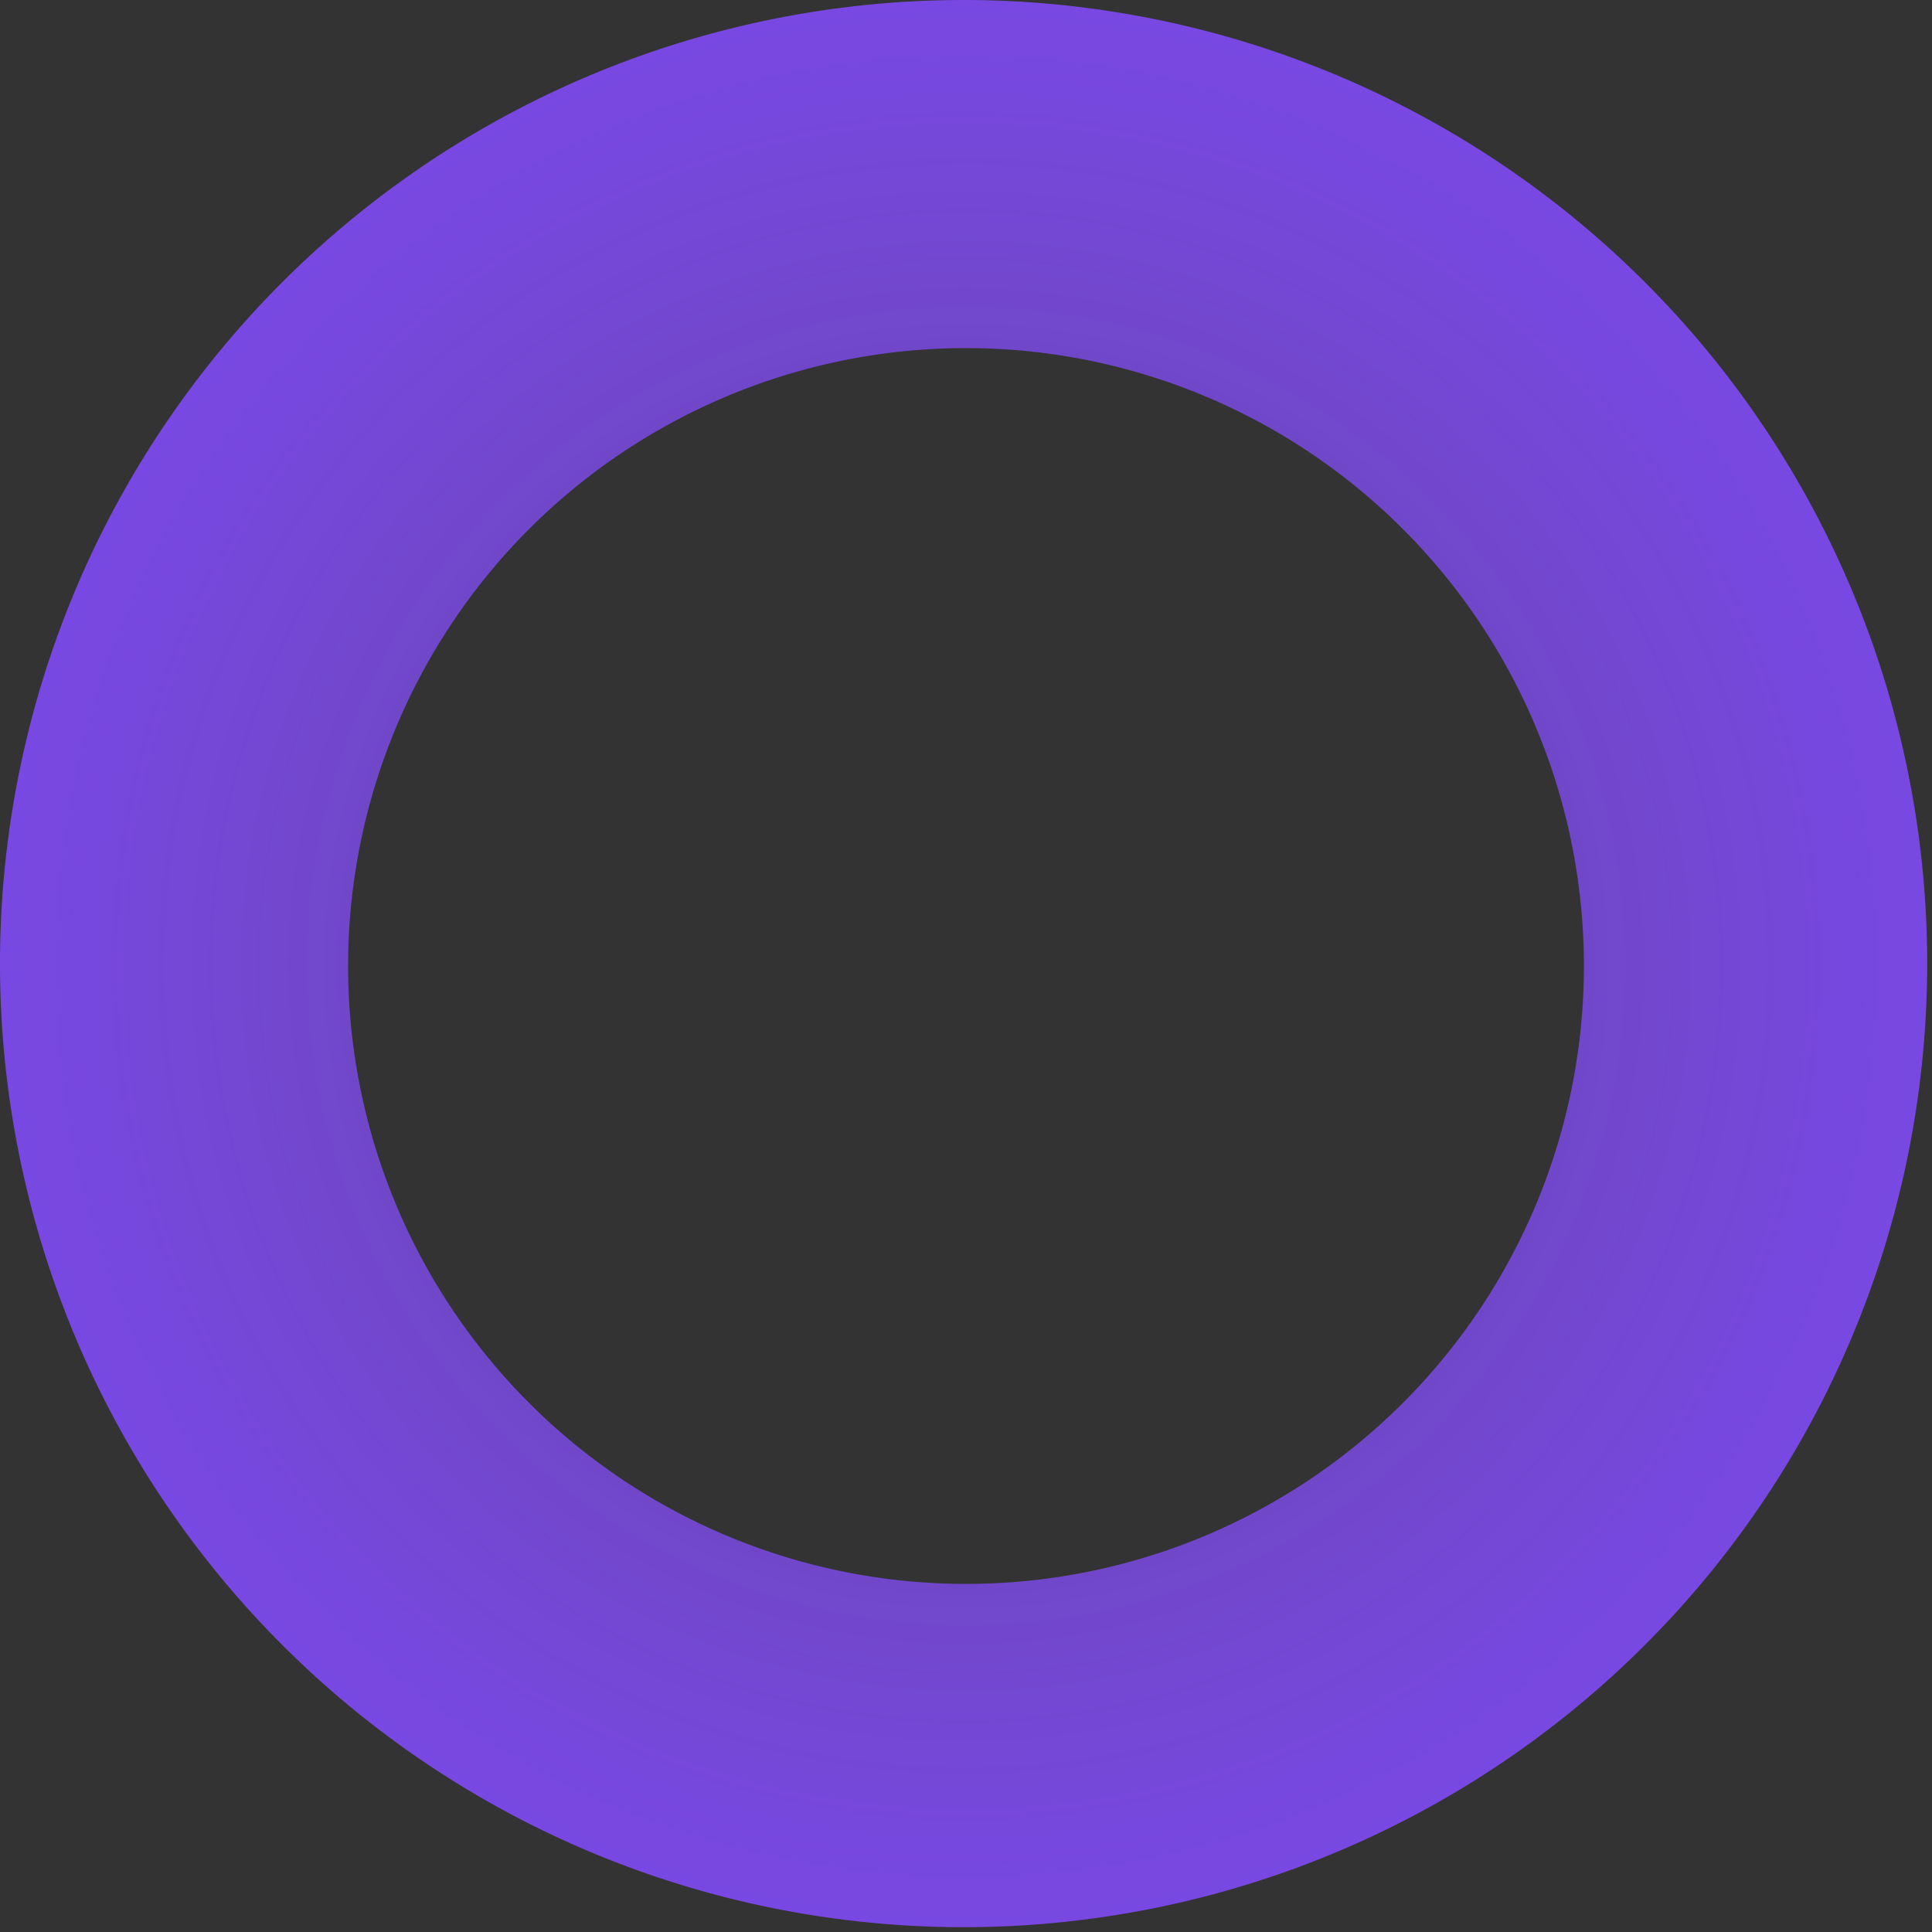
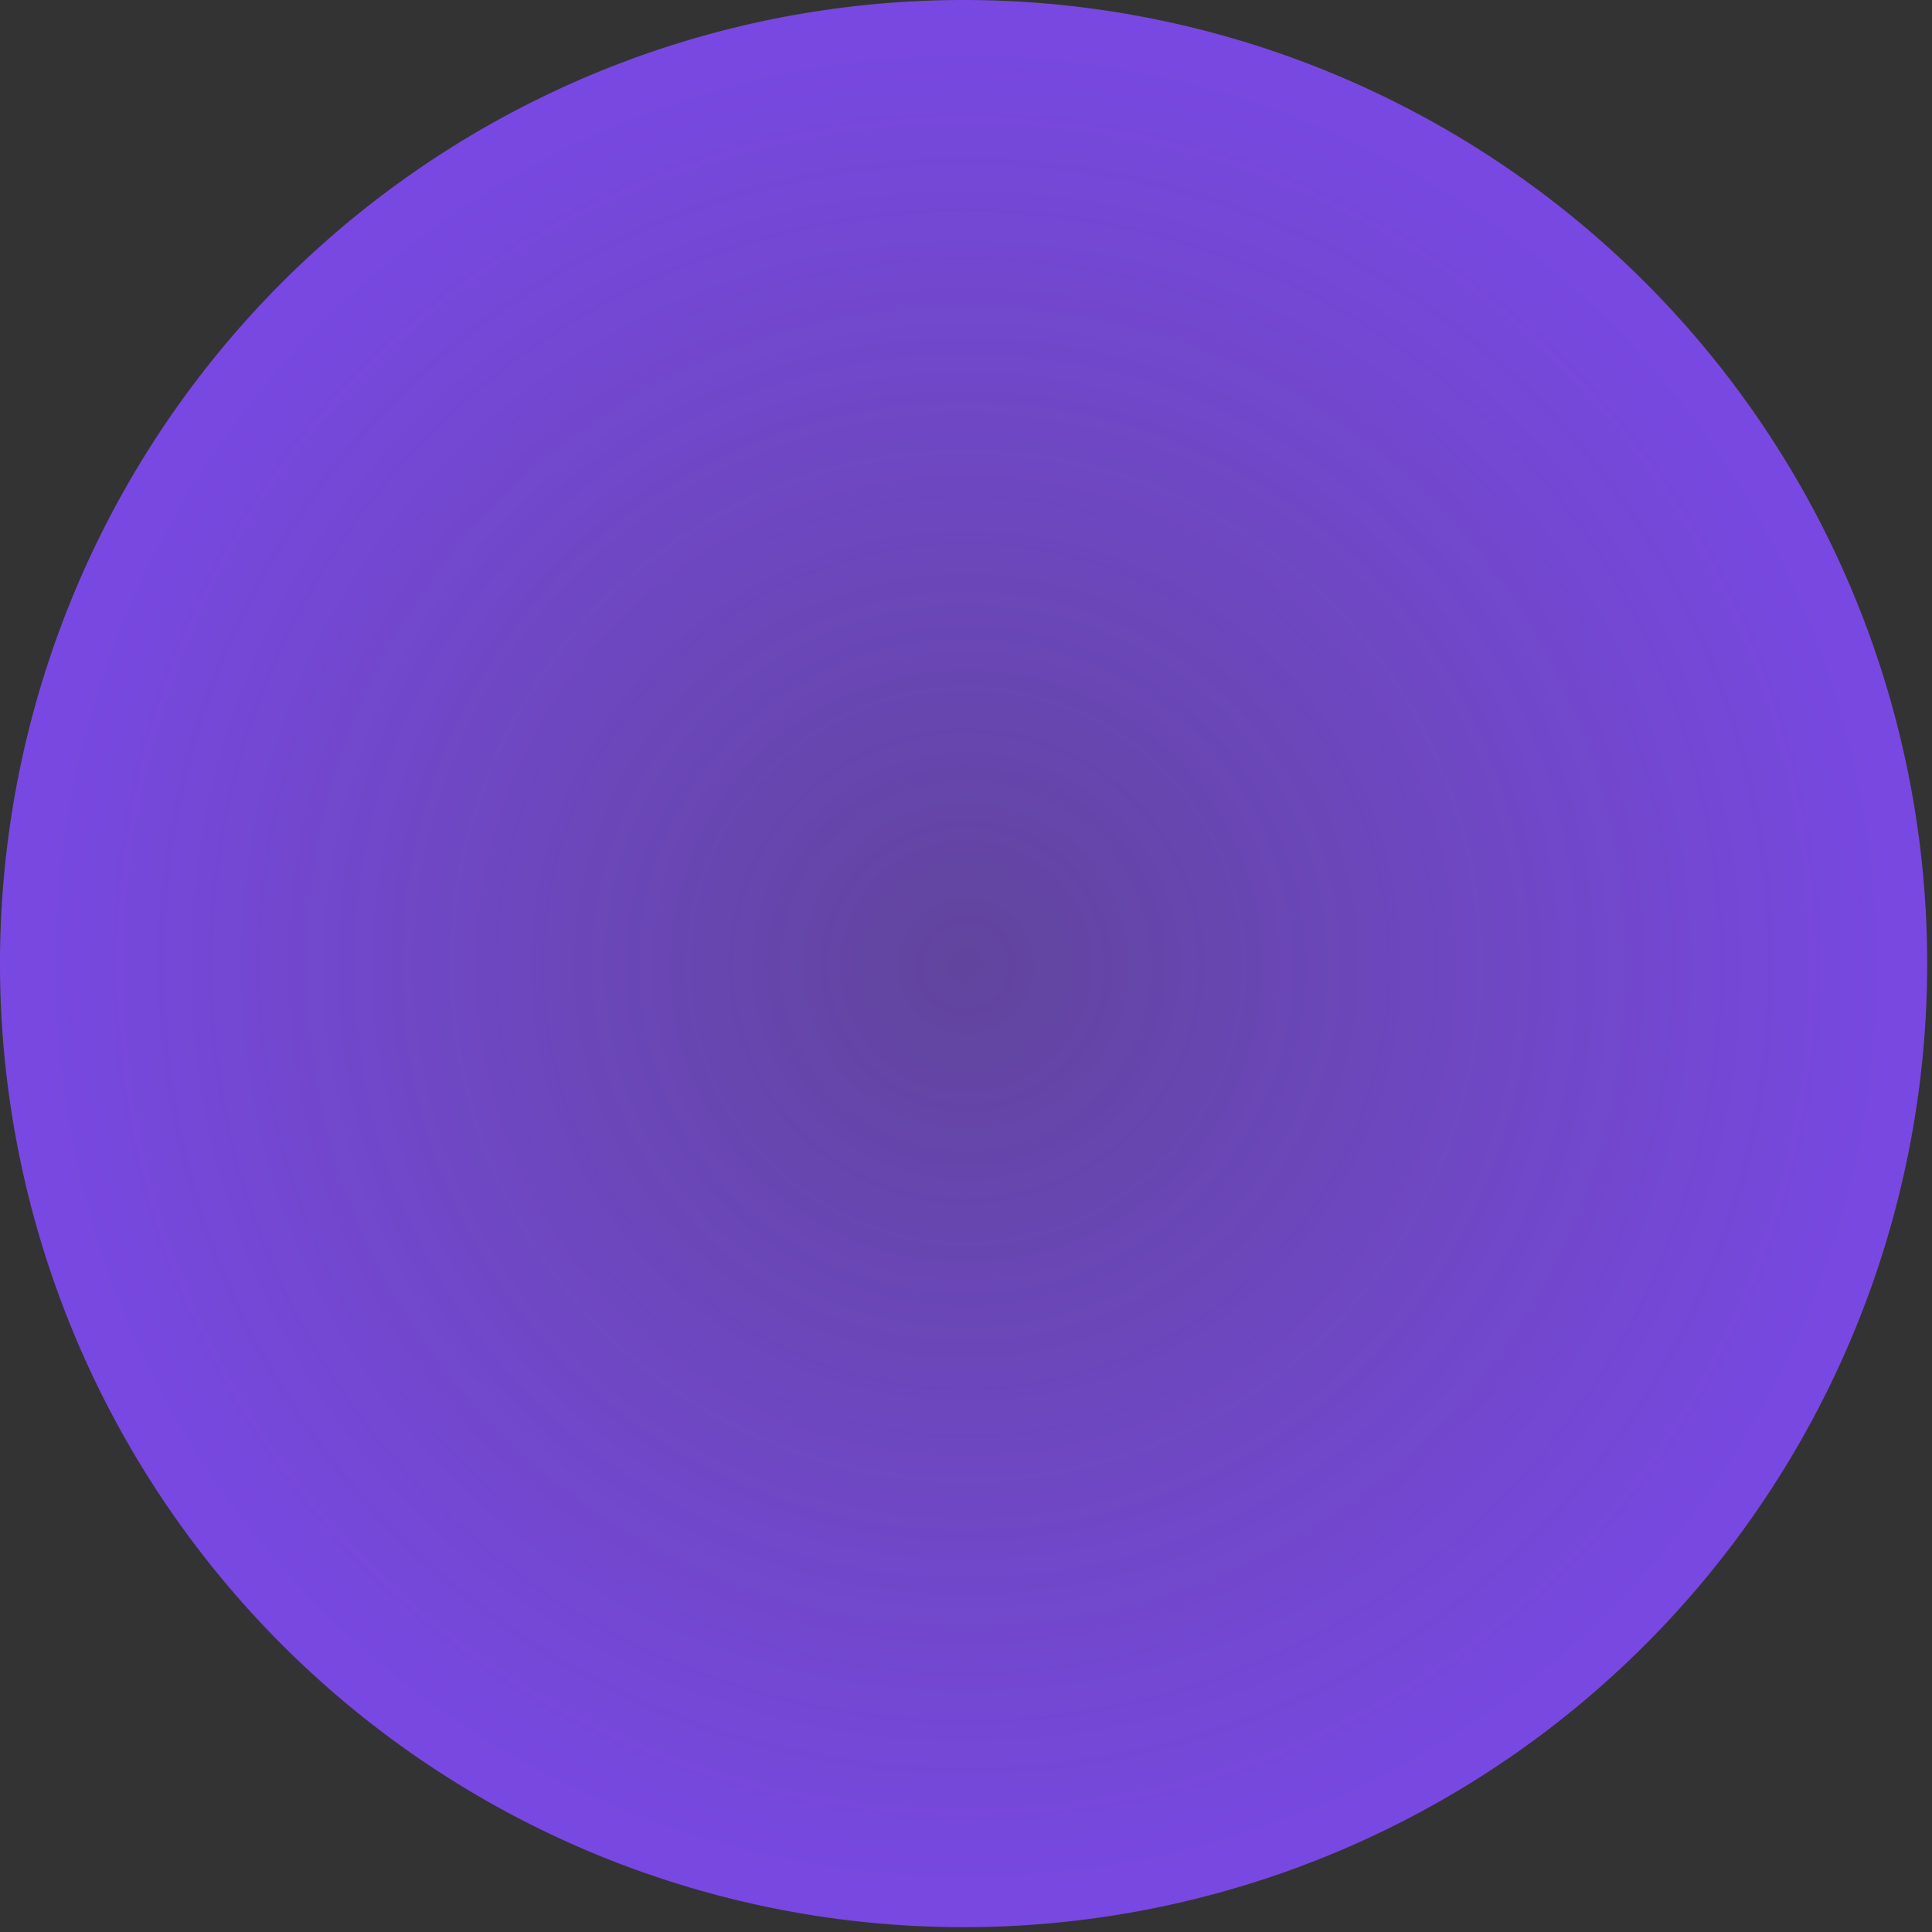
<svg xmlns="http://www.w3.org/2000/svg" viewBox="0 0 16.04 16.04">
  <rect x="0" y="0" width="16.04" height="16.04" fill="#333333" stroke="none" />
  <defs>
    <style> .cls-1 { fill: url(#Безымянный_градиент_40); } </style>
    <radialGradient id="Безымянный_градиент_40" data-name="Безымянный градиент 40" cx="8.02" cy="8.02" r="8.02" gradientUnits="userSpaceOnUse">
      <stop offset="0" stop-color="#fff" />
      <stop offset="0" stop-color="#7f50e4" stop-opacity="0.6" />
      <stop offset="1" stop-color="#7948e3" />
    </radialGradient>
  </defs>
  <g id="Слой_2" data-name="Слой 2">
    <g id="Слой_1-2" data-name="Слой 1">
-       <path class="cls-1" d="M8,0a8,8,0,1,0,8,8A8,8,0,0,0,8,0ZM8,13.15A5.13,5.13,0,1,1,13.15,8,5.13,5.13,0,0,1,8,13.15Z" />
+       <path class="cls-1" d="M8,0a8,8,0,1,0,8,8A8,8,0,0,0,8,0ZM8,13.15Z" />
    </g>
  </g>
</svg>